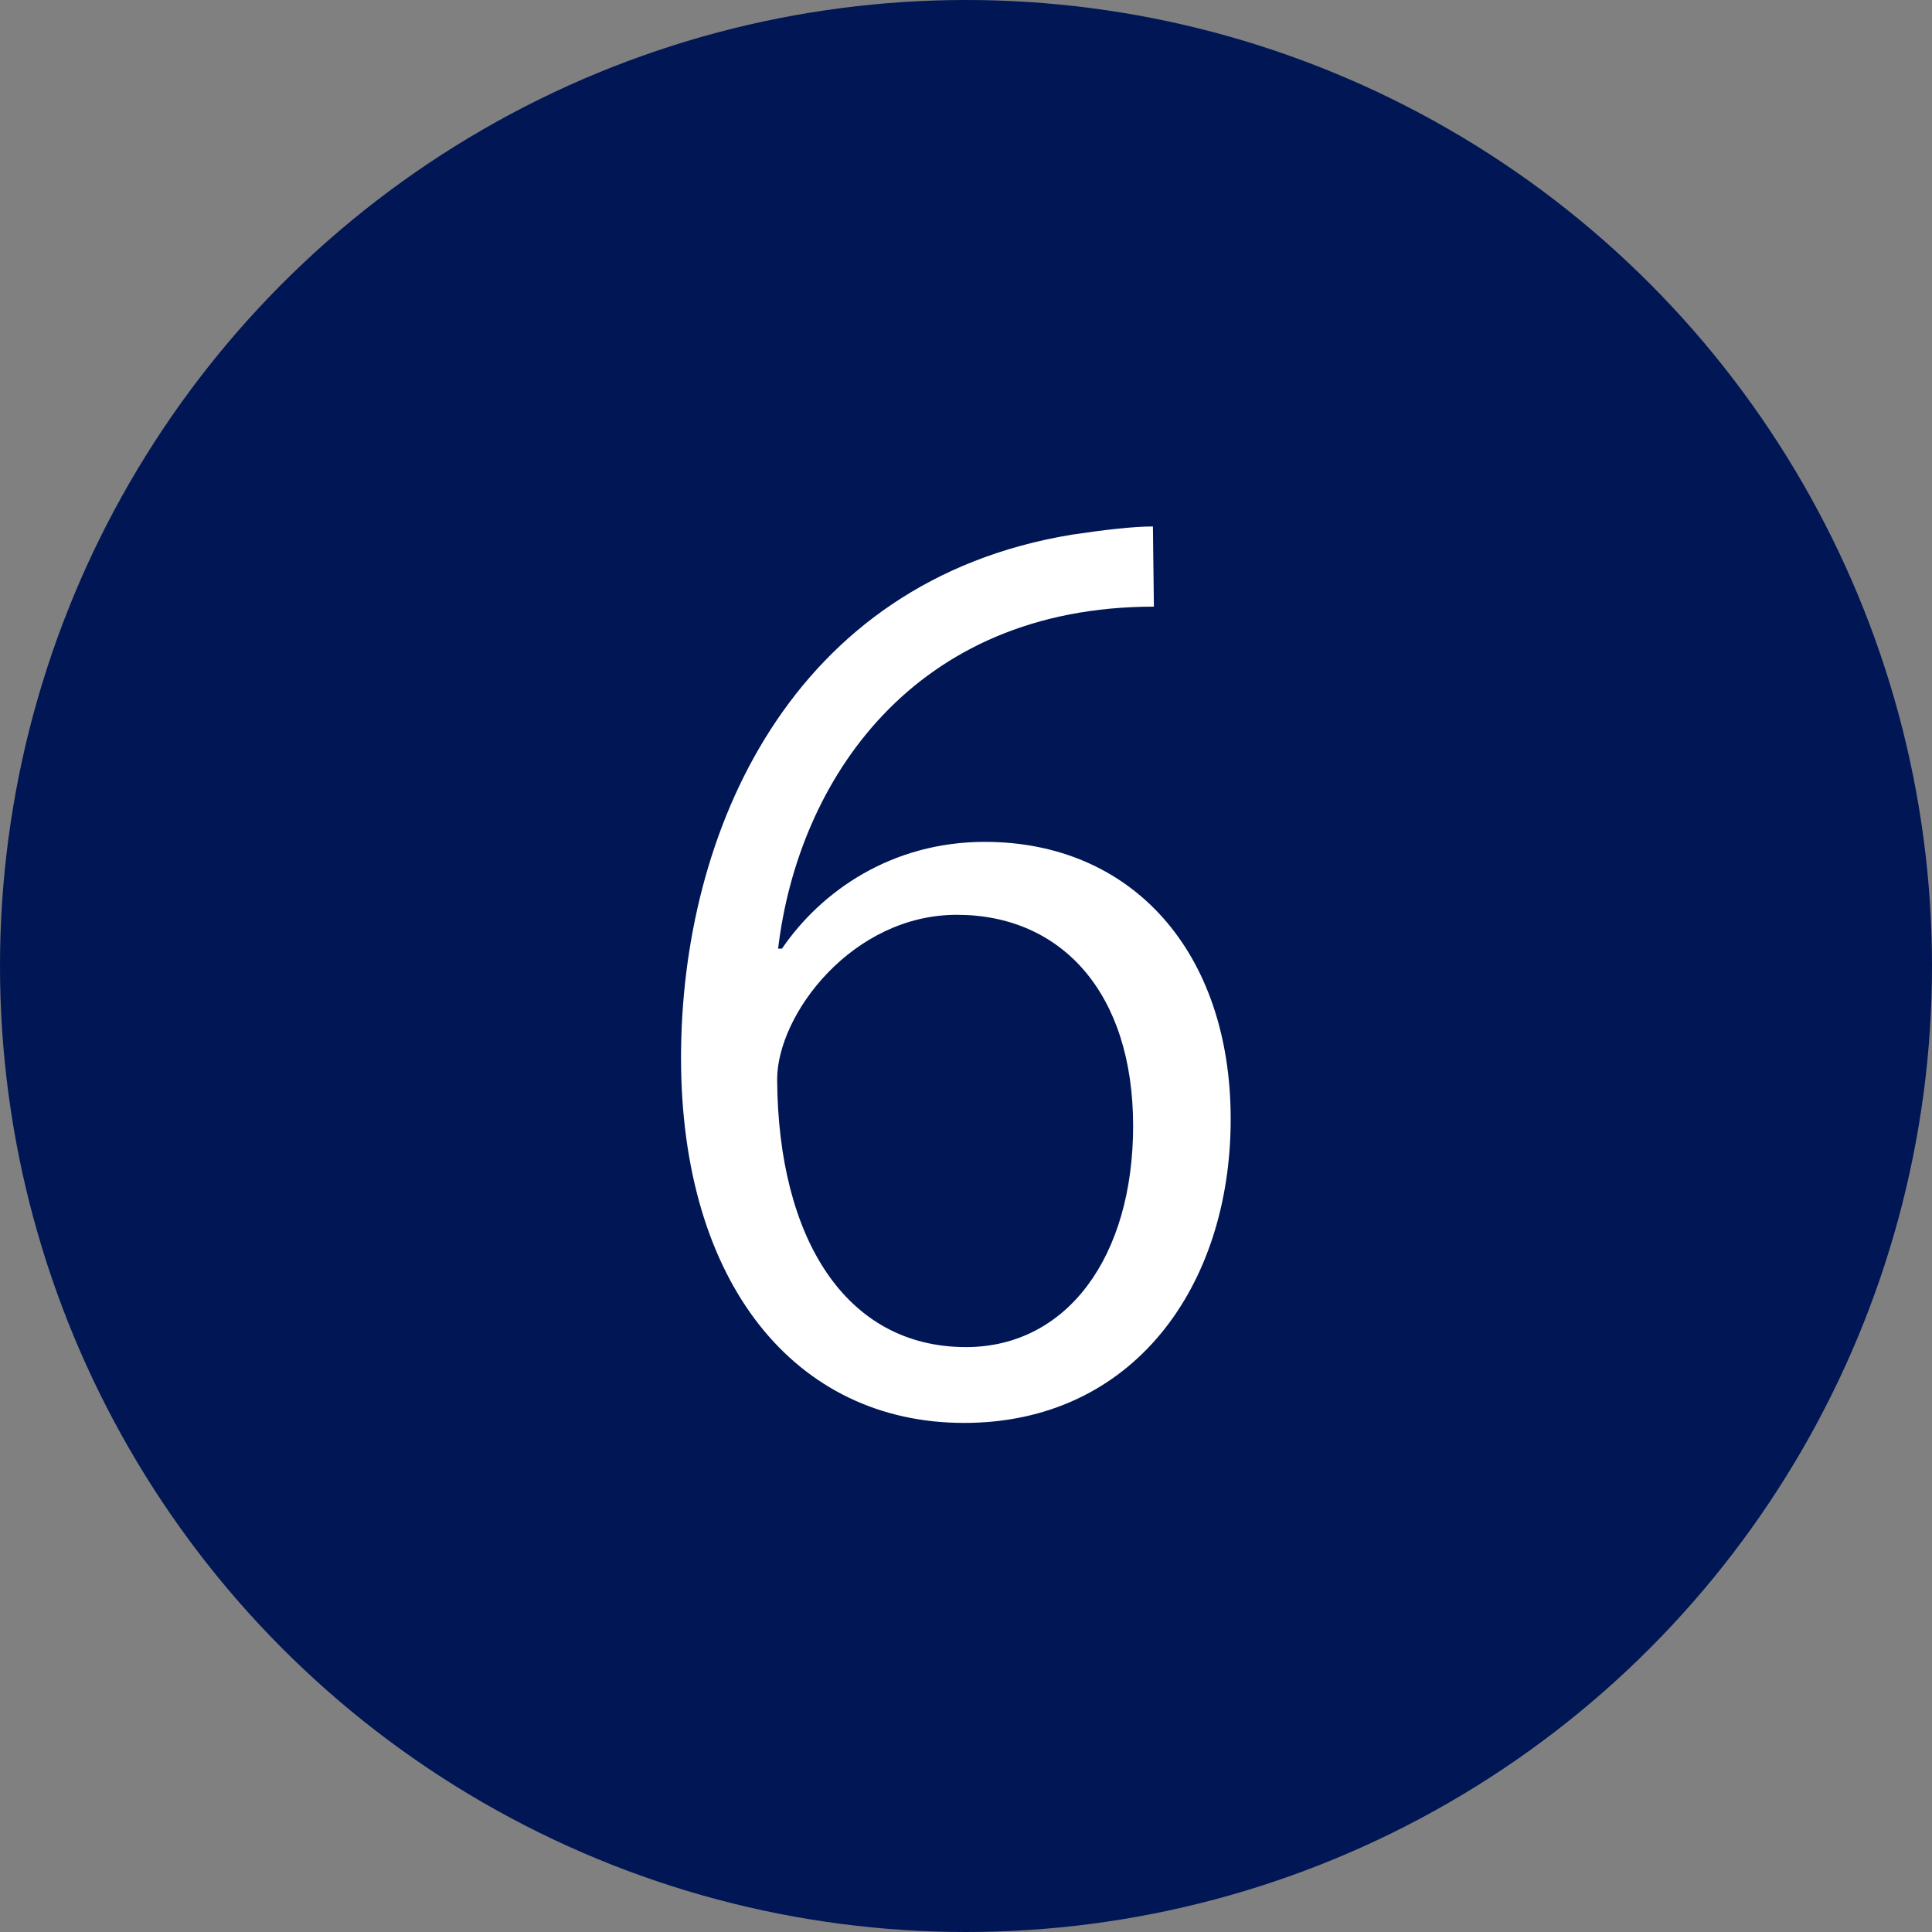
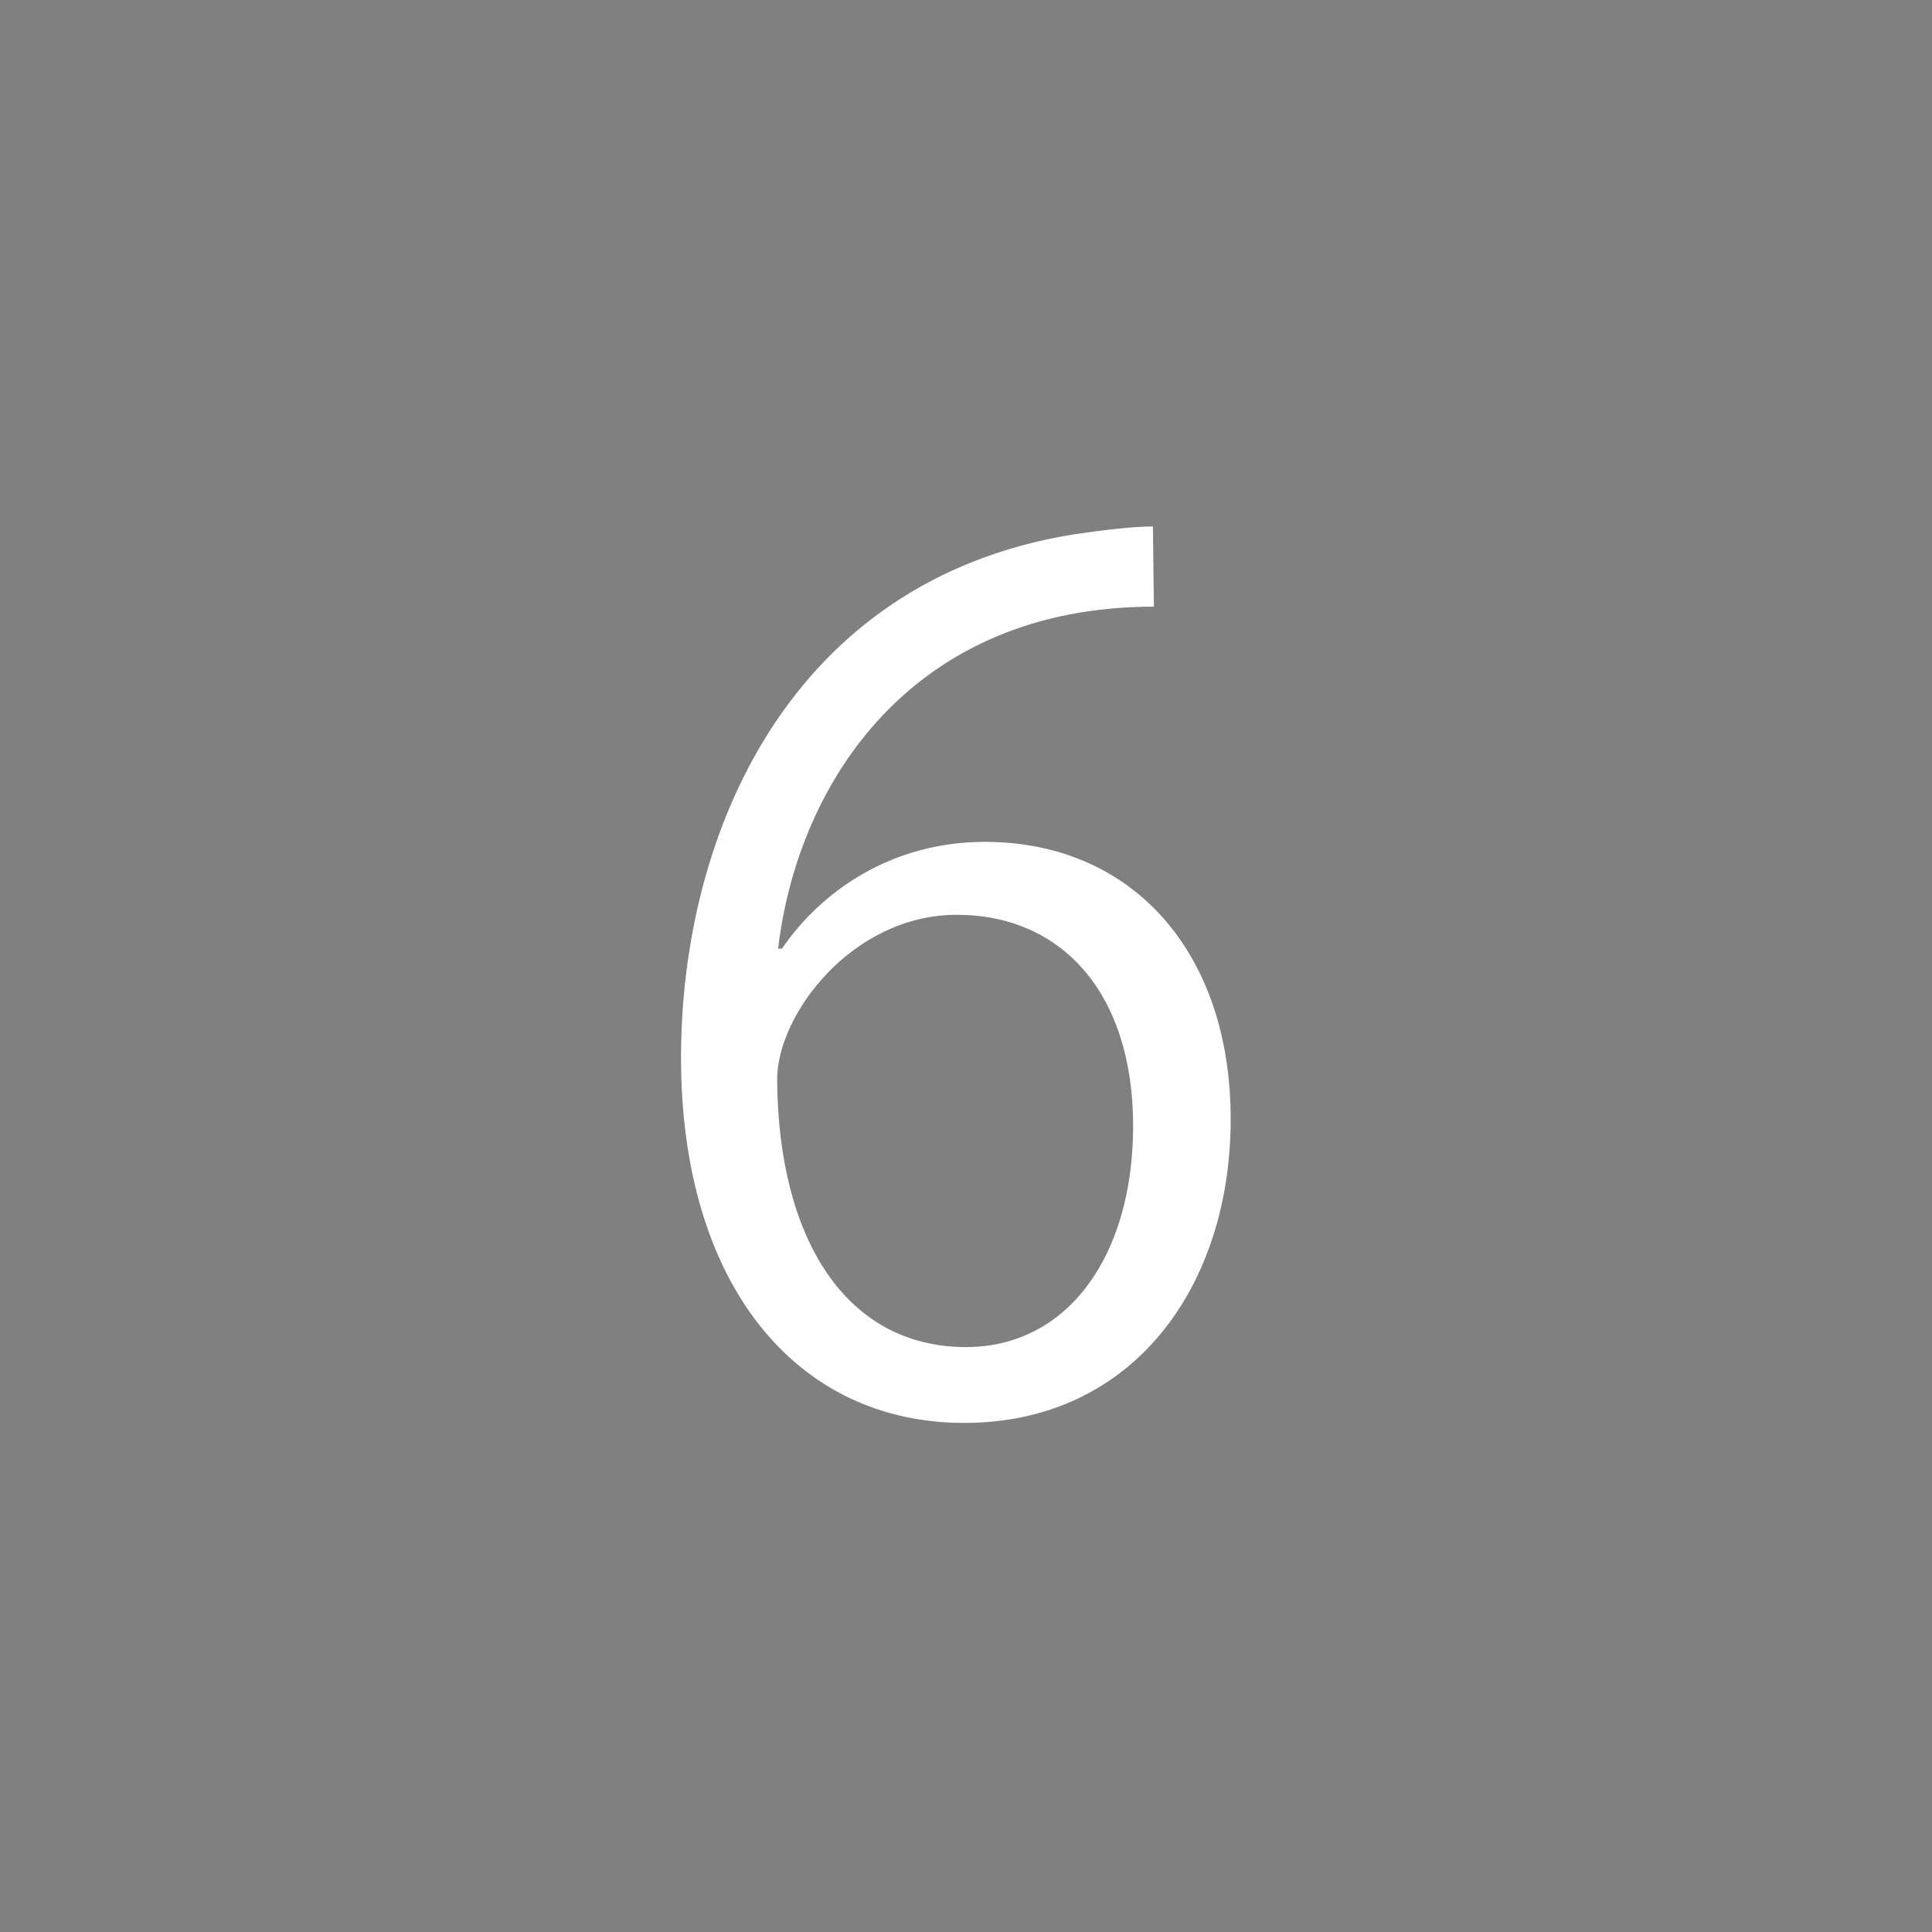
<svg xmlns="http://www.w3.org/2000/svg" id="b" viewBox="0 0 40 40">
  <rect x="0" y="0" width="40" height="40" fill="#808080" stroke="none" />
  <defs>
    <style>.d{fill:#fff;}.e{fill:#001655;}</style>
  </defs>
  <g id="c">
    <g>
-       <circle class="e" cx="20" cy="20" r="20" />
      <path class="d" d="M16.19,19.64c.82-1.2,2.28-2.21,4.2-2.21,3.05,0,5.09,2.28,5.09,5.74s-2.02,6.29-5.52,6.29-5.86-2.9-5.86-7.56,2.26-9.87,8.09-10.83c.67-.1,1.27-.17,1.68-.17l.02,1.66c-4.99,0-7.37,3.62-7.78,7.08h.07Zm7.27,3.67c0-2.76-1.49-4.37-3.65-4.37s-3.72,2.06-3.72,3.41c.02,3.29,1.42,5.54,3.91,5.54,2.09,0,3.46-1.87,3.46-4.58Z" />
    </g>
  </g>
</svg>